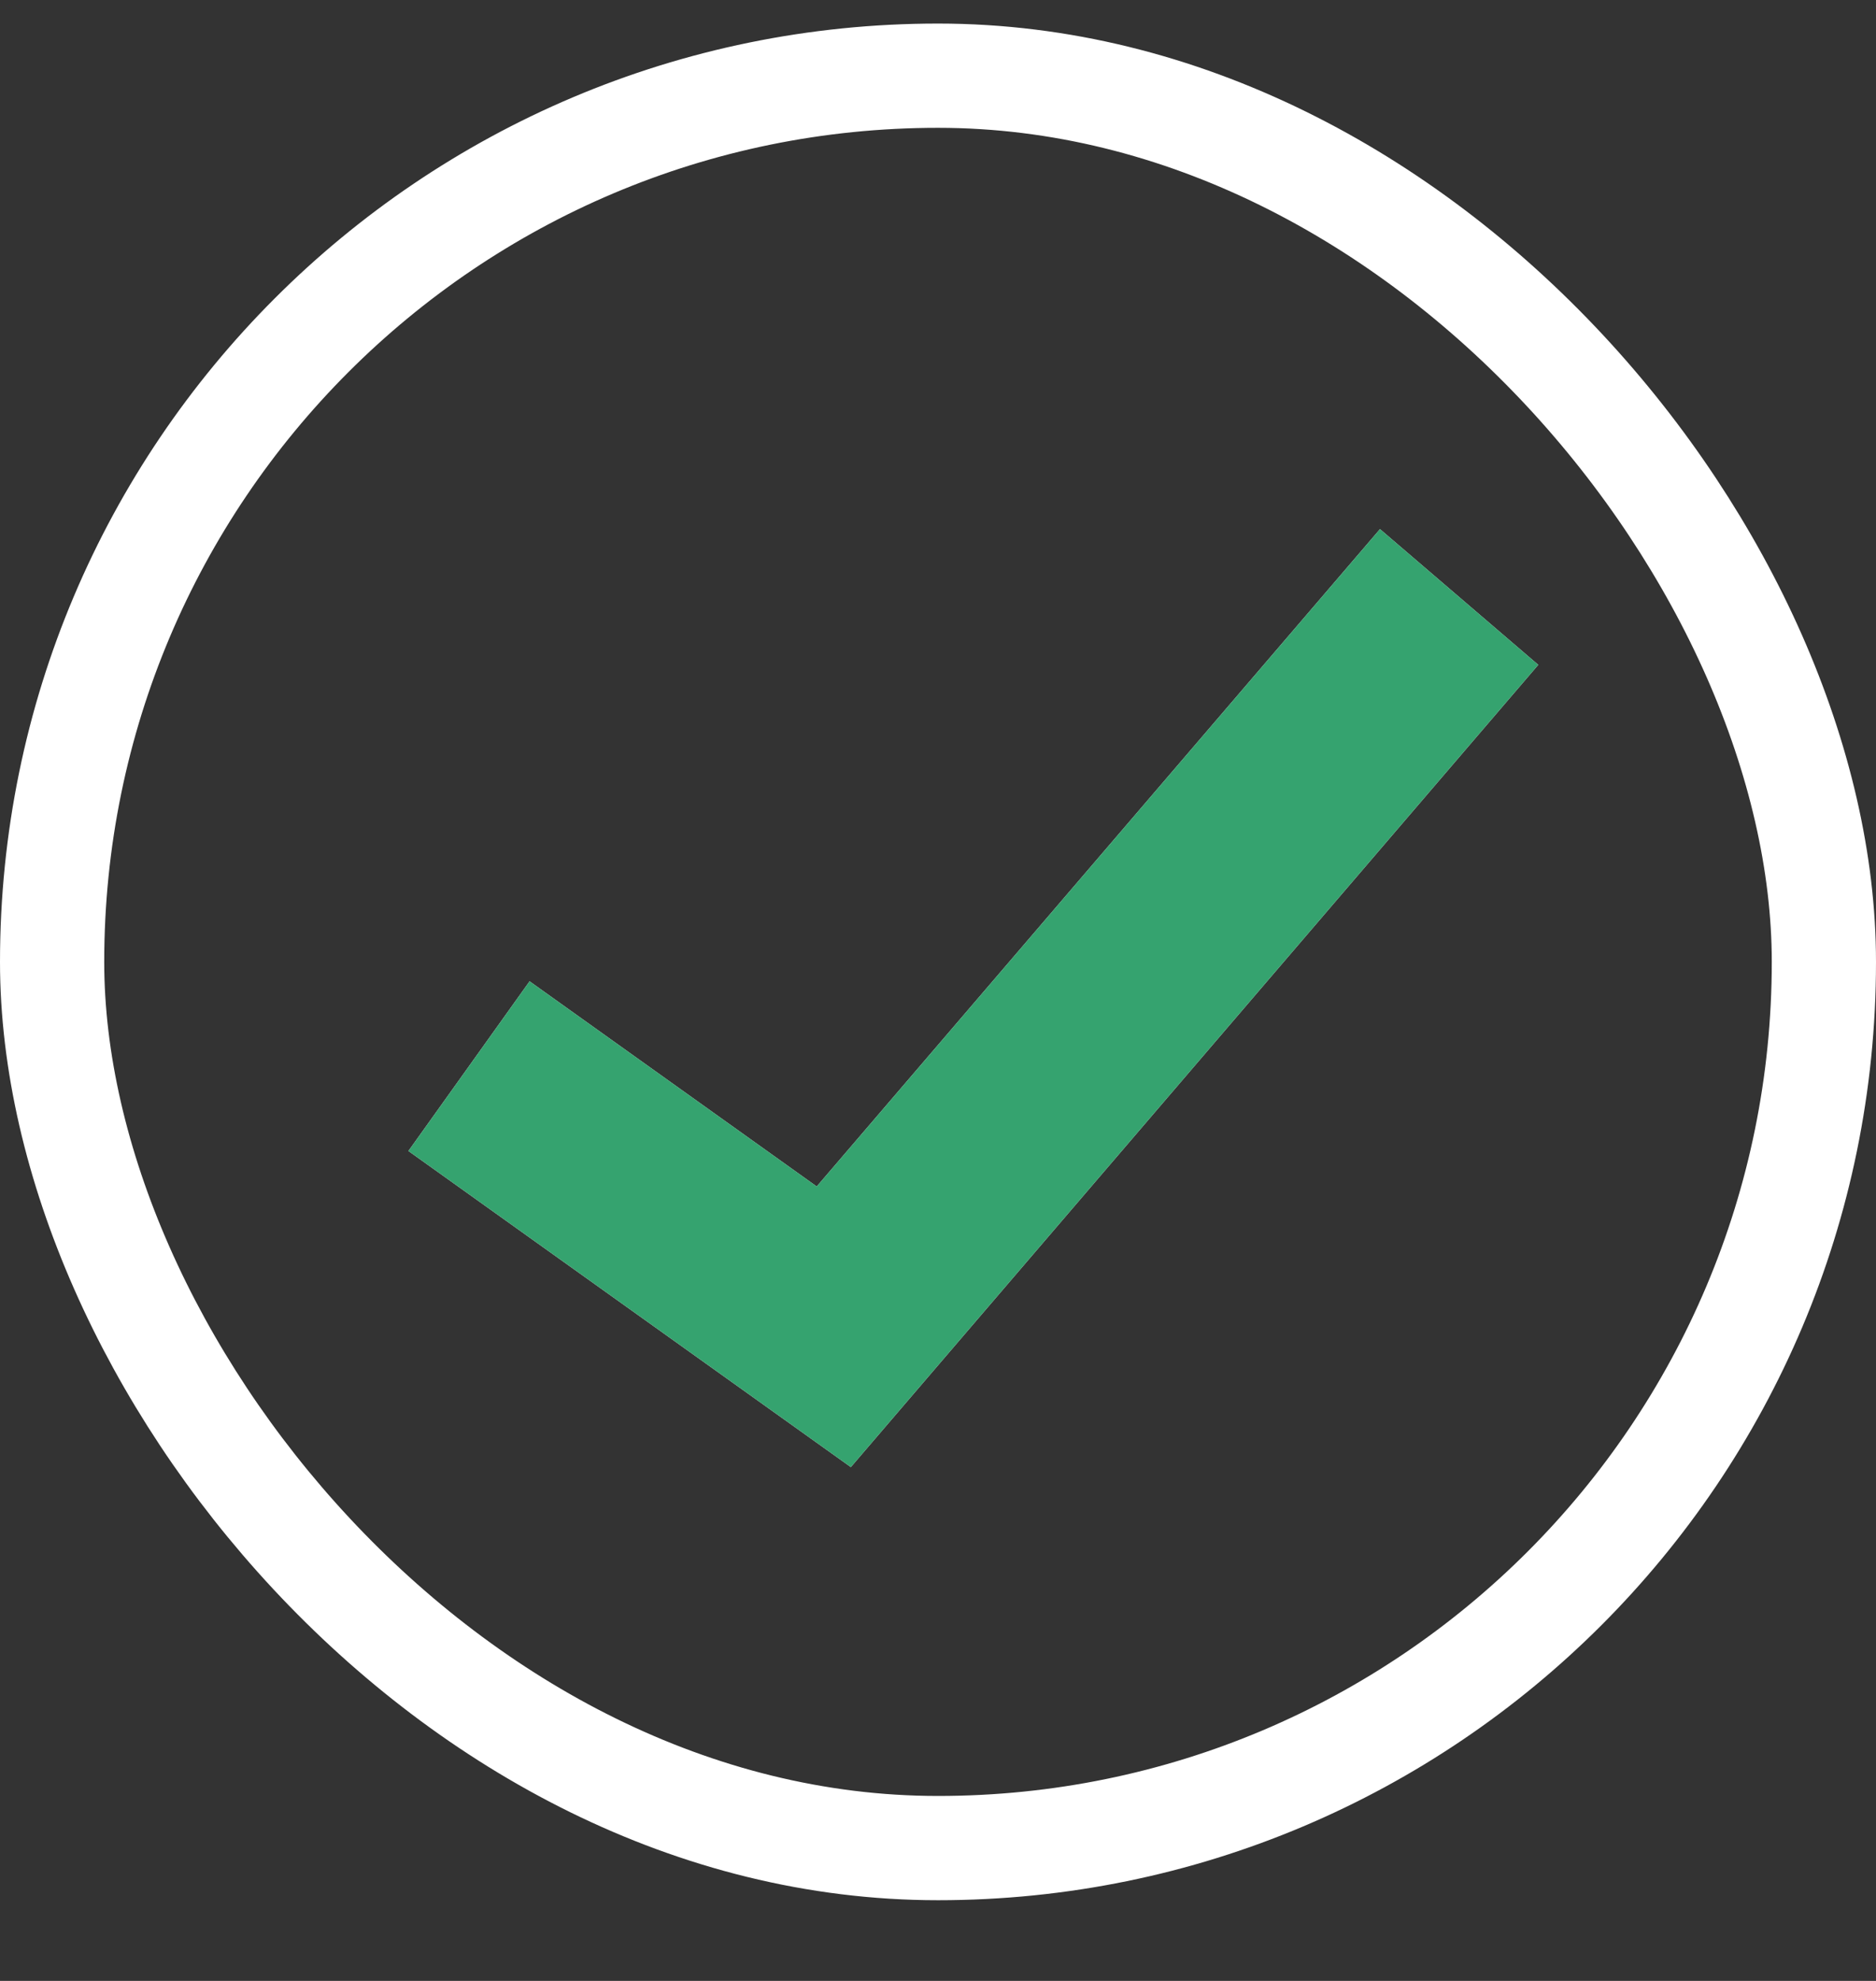
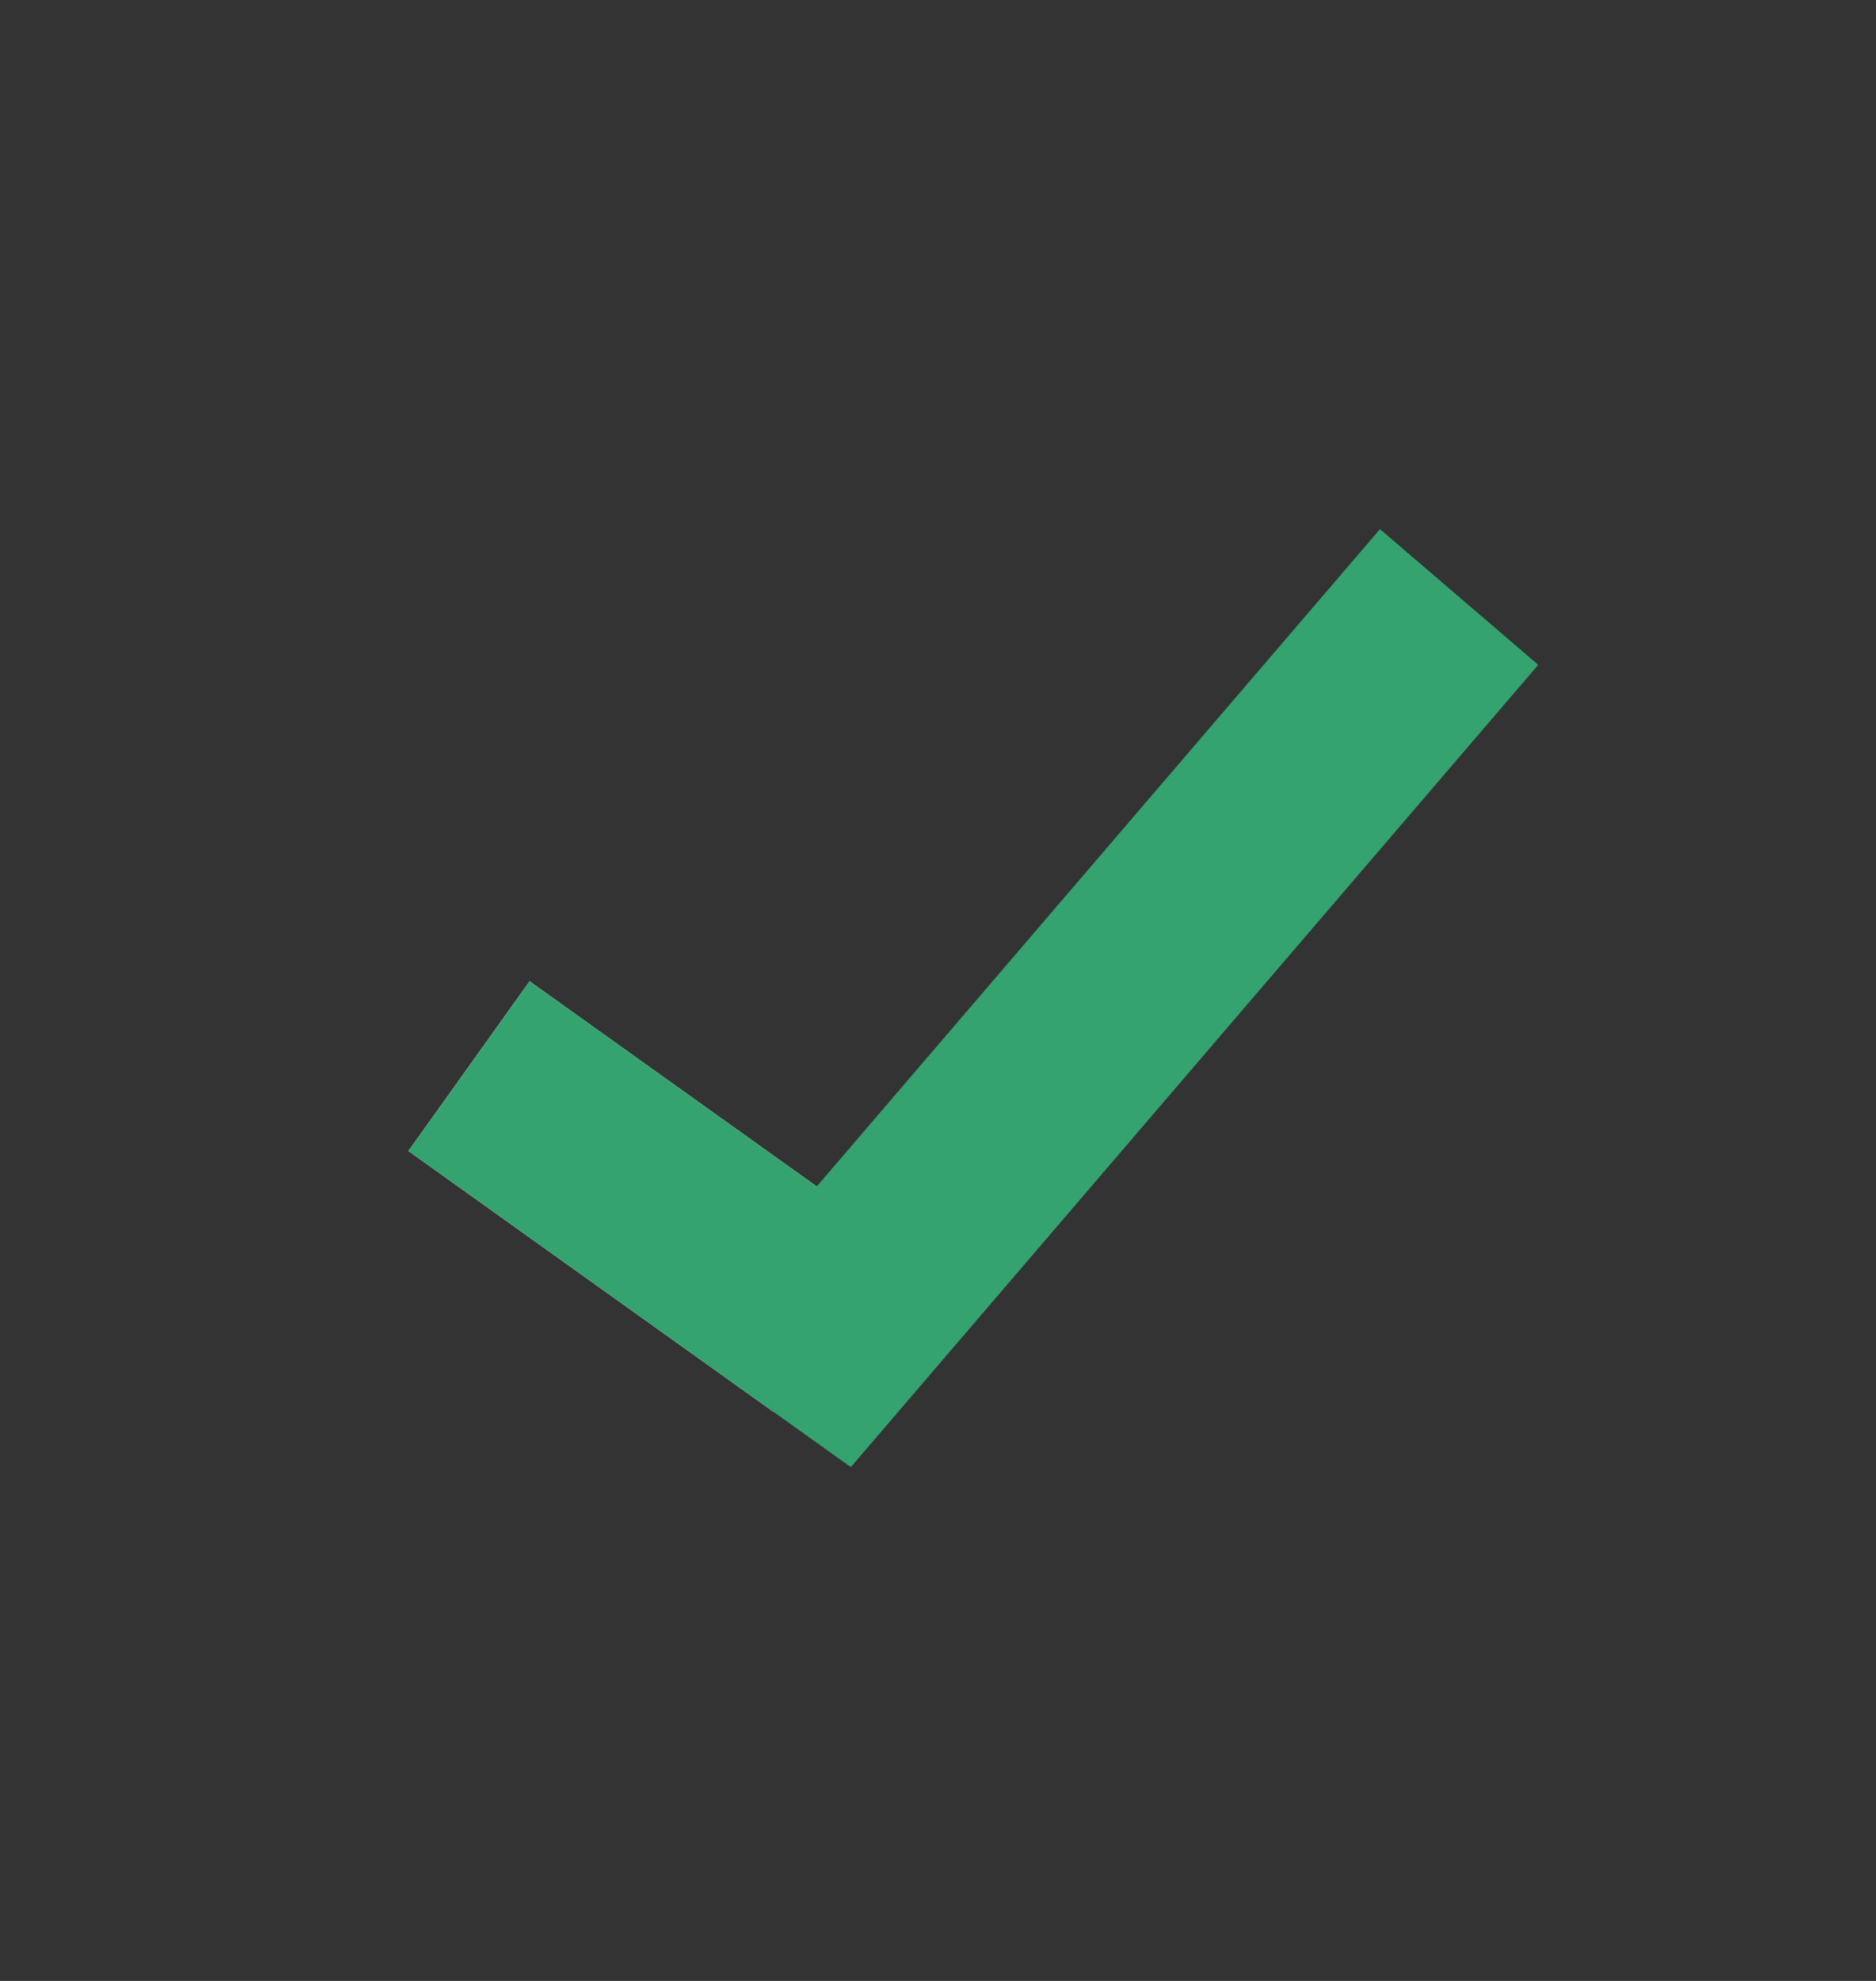
<svg xmlns="http://www.w3.org/2000/svg" width="18" height="19" viewBox="0 0 18 19" fill="none">
  <rect x="0" y="0" width="18" height="19" fill="#333333" stroke="none" />
-   <rect x="0.5" y="0.726" width="17" height="17" rx="8.5" stroke="white" stroke-linecap="round" />
-   <path d="M4.5 10.226L8 12.726L14 5.726" stroke="white" stroke-width="2" />
+   <path d="M4.5 10.226L8 12.726" stroke="white" stroke-width="2" />
  <path d="M4.5 10.226L8 12.726L14 5.726" stroke="#35A36F" stroke-width="2" />
</svg>